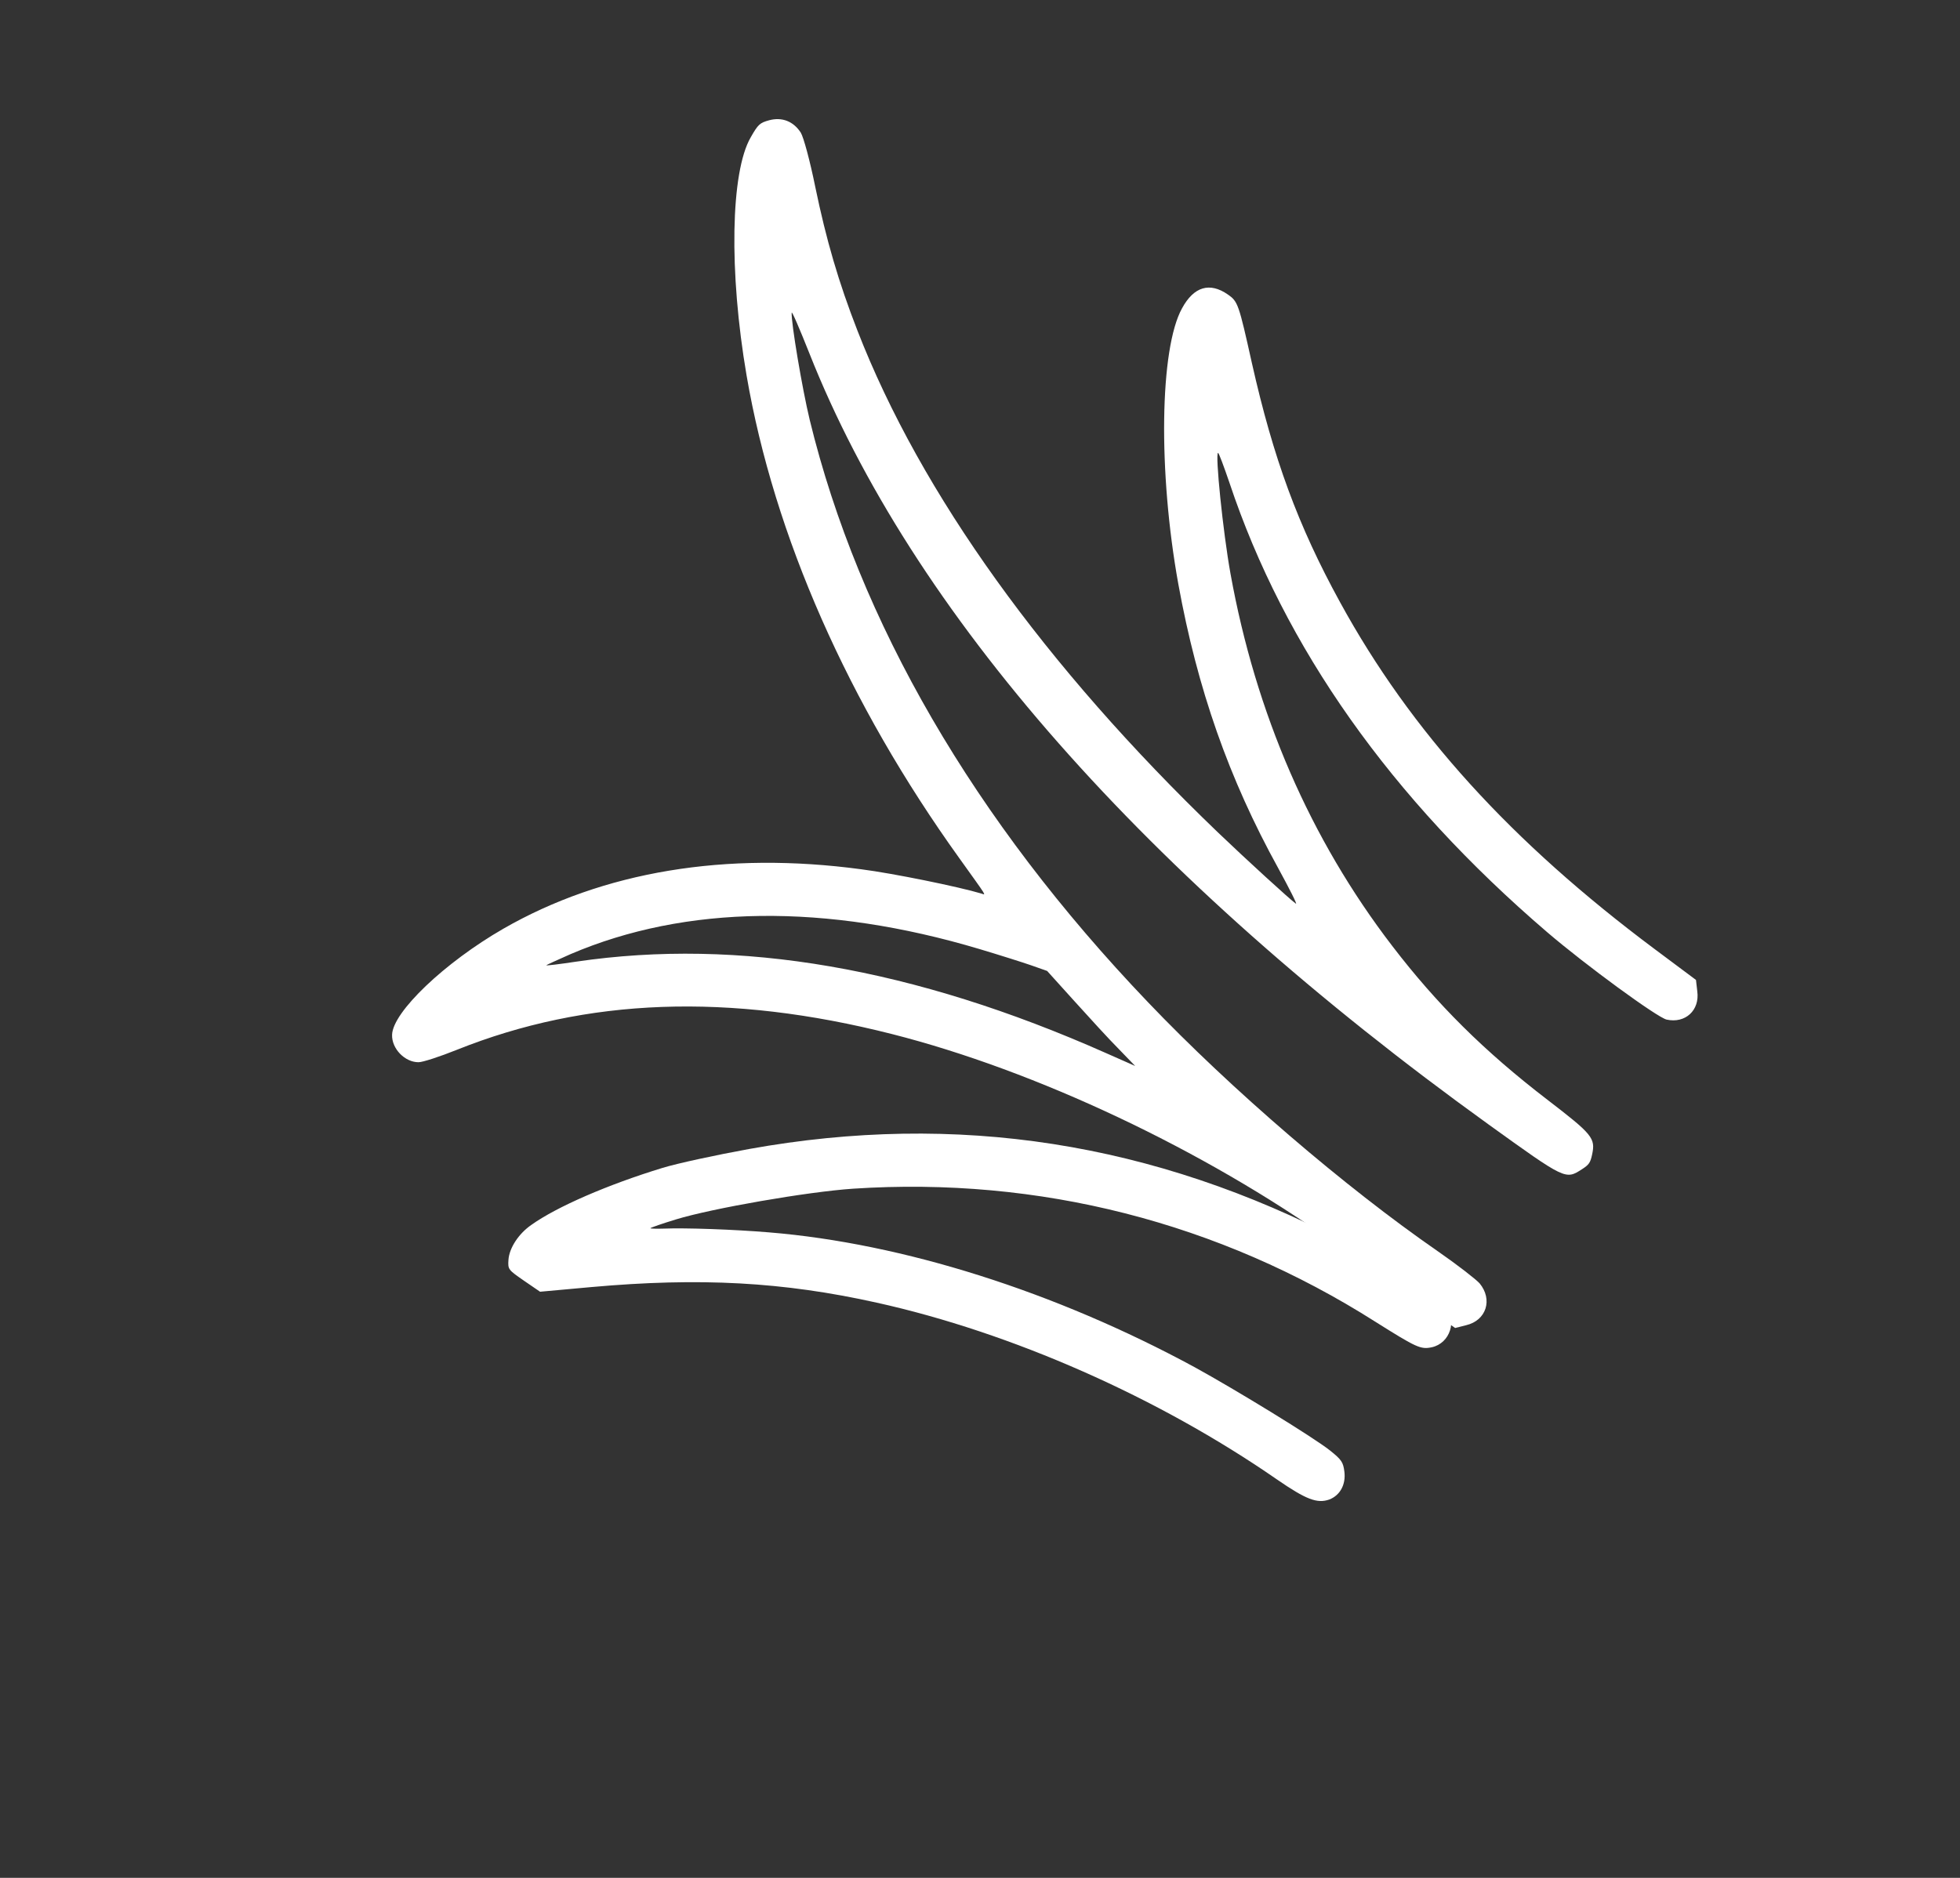
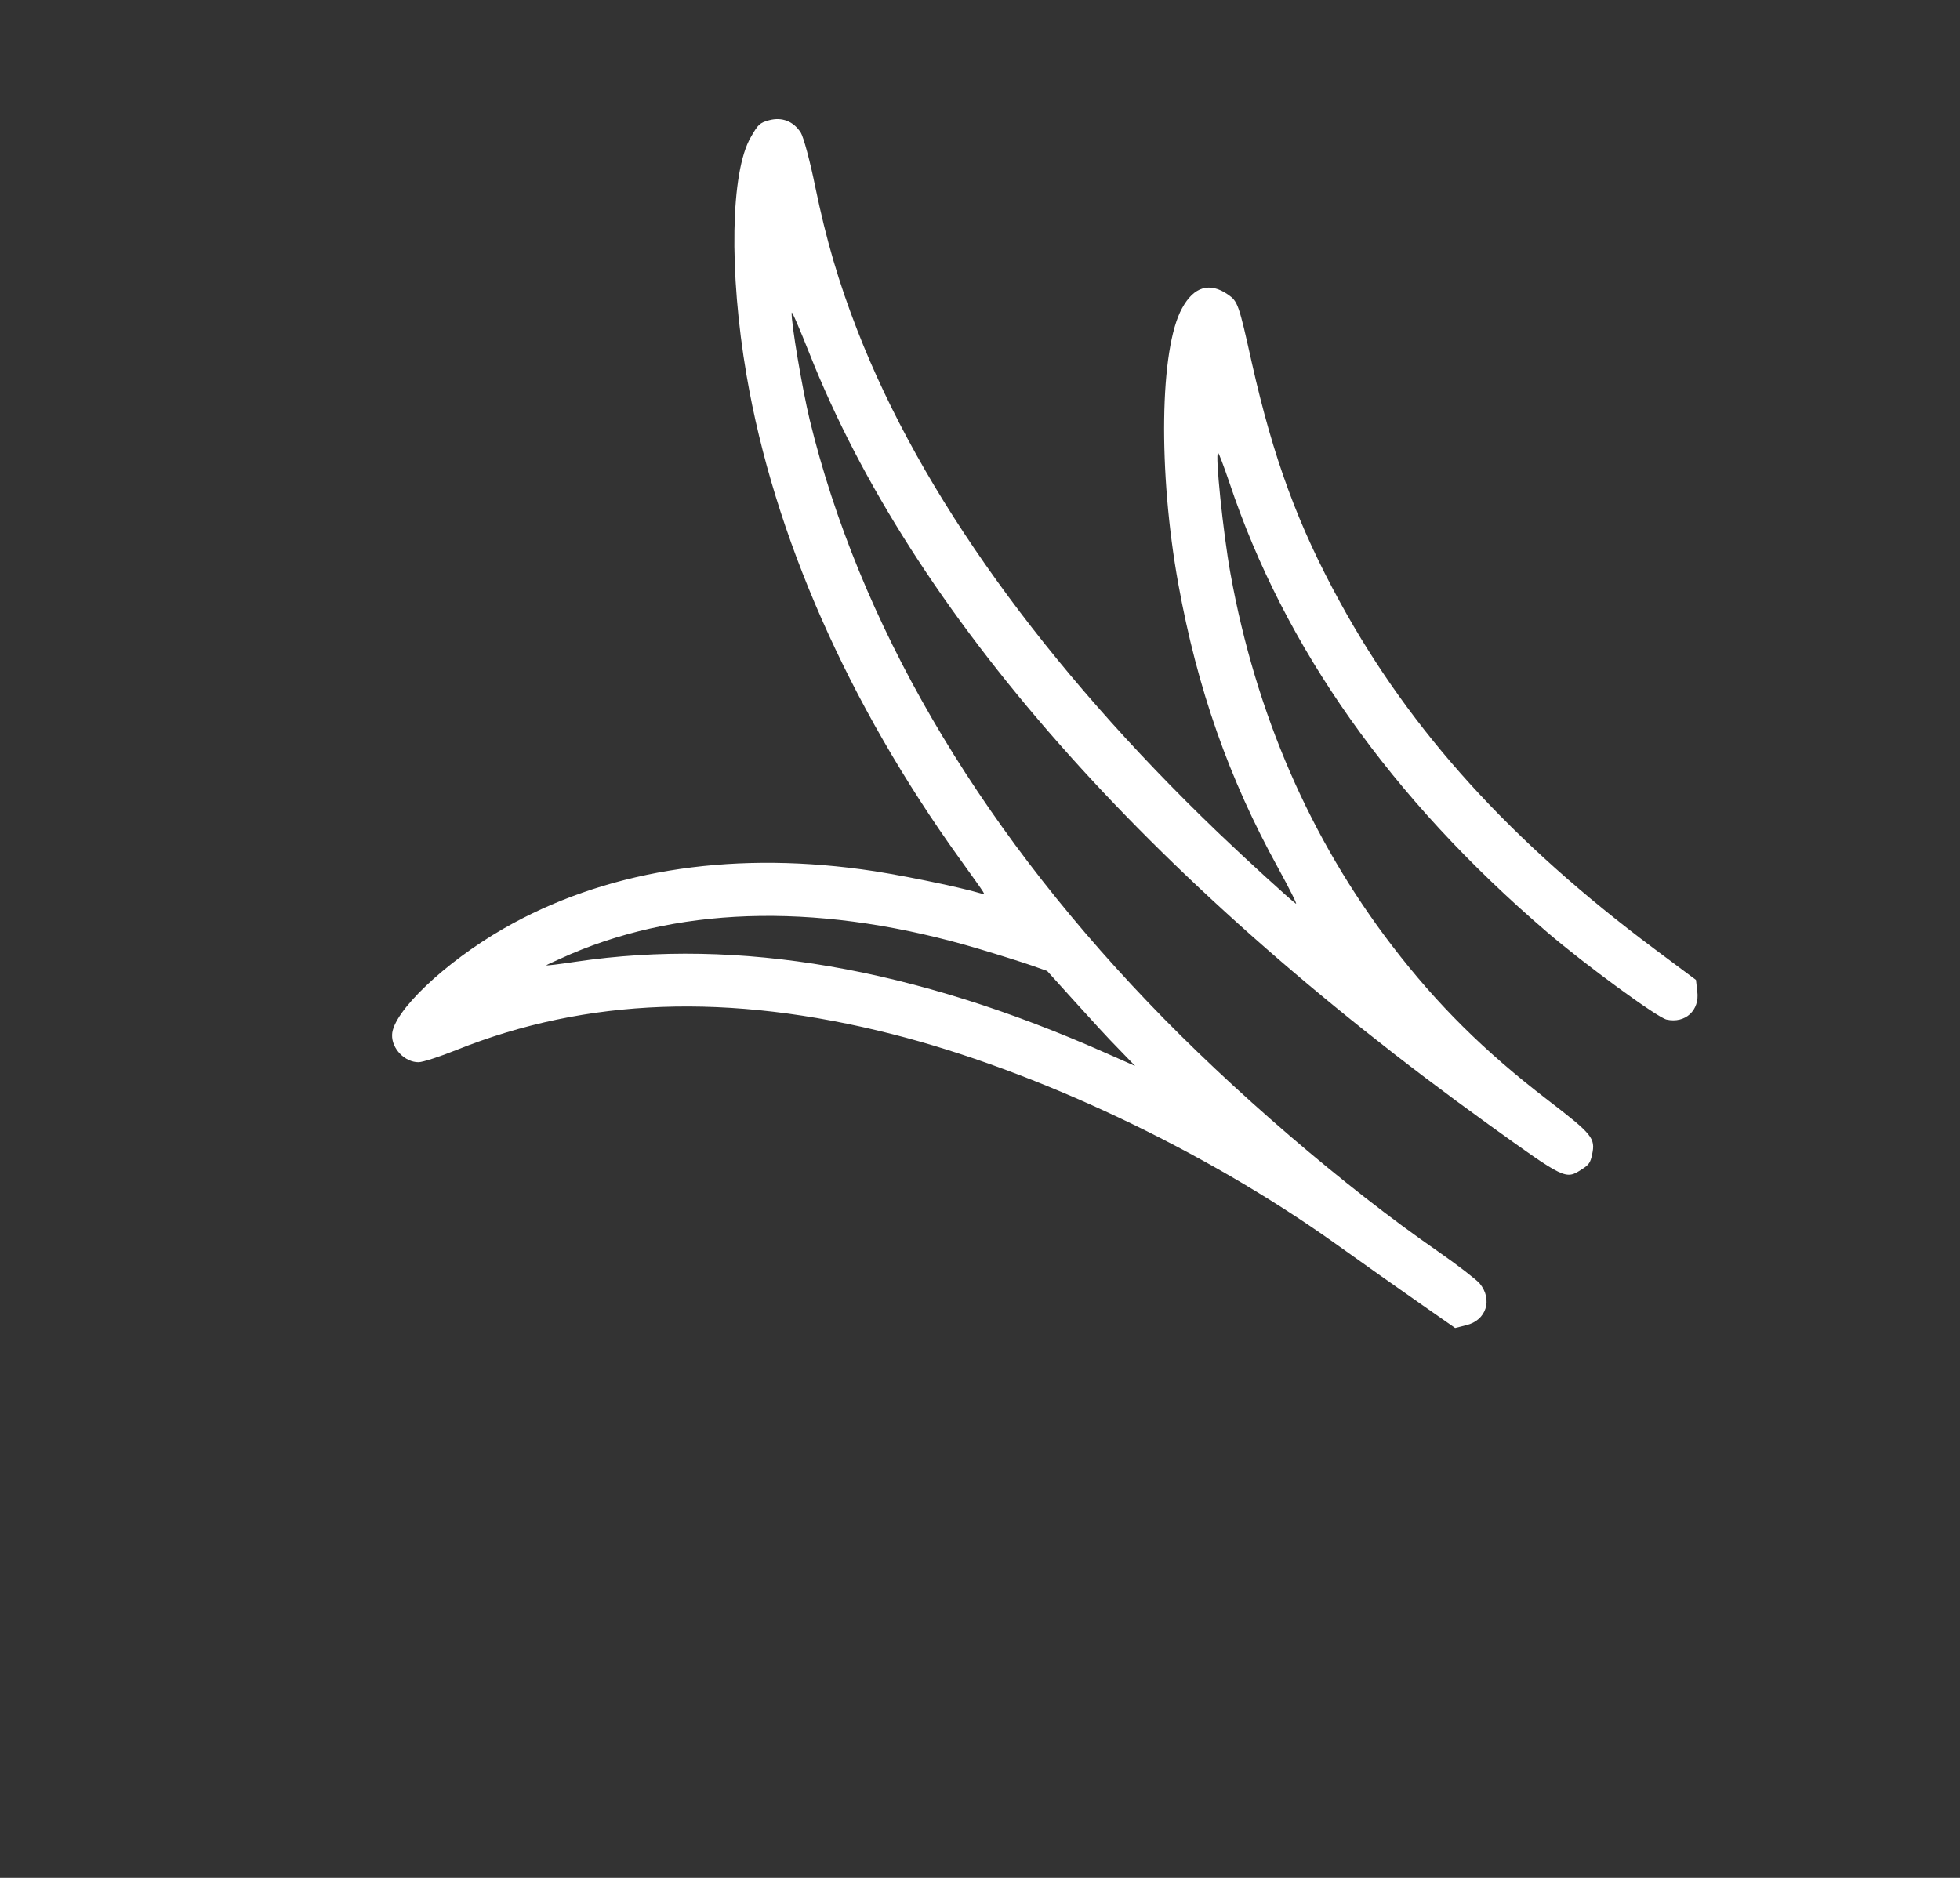
<svg xmlns="http://www.w3.org/2000/svg" width="24" height="23" viewBox="0 0 24 23" fill="none">
  <rect x="0" y="0" width="24" height="23" fill="#333333" stroke="none" />
  <g clip-path="url(#clip0)">
    <path d="M9.418 1.473C9.575 1.431 9.715 1.485 9.805 1.624C9.84 1.68 9.919 1.974 9.982 2.285C10.117 2.939 10.269 3.458 10.5 4.051C11.275 6.045 12.794 8.16 14.913 10.195C15.262 10.529 15.8 11.021 15.868 11.068C15.889 11.082 15.789 10.885 15.651 10.632C15.047 9.537 14.662 8.439 14.428 7.151C14.18 5.777 14.2 4.271 14.474 3.776C14.619 3.509 14.813 3.453 15.035 3.607C15.158 3.692 15.168 3.722 15.33 4.45C15.592 5.613 15.893 6.436 16.41 7.378C17.276 8.96 18.503 10.311 20.262 11.625L20.767 12.002L20.783 12.141C20.815 12.375 20.636 12.538 20.408 12.488C20.294 12.463 19.415 11.82 18.947 11.419C17.031 9.777 15.728 7.931 15.055 5.914C14.986 5.712 14.924 5.545 14.915 5.547C14.877 5.551 14.976 6.521 15.067 7.025C15.377 8.74 16.044 10.277 17.048 11.586C17.596 12.302 18.177 12.878 18.947 13.469C19.503 13.896 19.538 13.94 19.495 14.142C19.474 14.24 19.456 14.266 19.372 14.32C19.169 14.451 19.172 14.452 18.227 13.772C14.018 10.739 11.164 7.496 9.911 4.328C9.792 4.029 9.696 3.804 9.694 3.83C9.686 3.948 9.823 4.762 9.915 5.143C10.517 7.617 11.928 10.048 14.055 12.273C15.077 13.345 16.47 14.54 17.608 15.327C17.846 15.492 18.075 15.67 18.118 15.719C18.282 15.918 18.199 16.173 17.953 16.231L17.818 16.265L17.39 15.966C17.155 15.803 16.68 15.466 16.331 15.217C14.734 14.081 12.685 13.113 10.922 12.665C8.925 12.158 7.183 12.222 5.594 12.858C5.385 12.942 5.176 13.01 5.125 13.01C4.958 13.011 4.795 12.844 4.801 12.674C4.808 12.396 5.445 11.788 6.165 11.374C7.384 10.674 8.888 10.423 10.547 10.647C10.938 10.697 11.74 10.861 12.016 10.944C12.074 10.961 12.101 11.006 11.751 10.517C10.385 8.617 9.478 6.558 9.142 4.6C8.924 3.328 8.946 2.105 9.193 1.681C9.283 1.523 9.303 1.505 9.418 1.473ZM7.057 11.778C9.047 11.485 11.19 11.853 13.545 12.899L13.9 13.056L13.697 12.846C13.583 12.732 13.343 12.469 13.157 12.263L12.822 11.892L12.629 11.824C12.526 11.788 12.238 11.697 11.994 11.624C10.113 11.062 8.396 11.084 6.989 11.685C6.829 11.756 6.693 11.817 6.69 11.822C6.684 11.83 6.85 11.809 7.057 11.778Z" fill="white" />
-     <path d="M6.507 15.002C6.818 14.78 7.443 14.509 8.11 14.305C8.292 14.249 8.77 14.146 9.172 14.073C11.713 13.615 14.127 13.989 16.461 15.21C16.837 15.404 17.618 15.902 17.697 15.995C17.846 16.172 17.757 16.451 17.533 16.501C17.396 16.53 17.347 16.507 16.843 16.19C14.925 14.971 12.722 14.409 10.445 14.559C9.885 14.597 8.719 14.8 8.278 14.935C8.111 14.986 7.969 15.035 7.964 15.043C7.96 15.048 8.031 15.051 8.122 15.048C8.397 15.037 8.986 15.058 9.417 15.094C11.054 15.228 12.922 15.82 14.626 16.744C15.139 17.026 16.076 17.6 16.284 17.764C16.428 17.879 16.447 17.908 16.462 18.026C16.481 18.183 16.409 18.315 16.277 18.366C16.129 18.418 15.994 18.367 15.633 18.118C14.181 17.113 12.389 16.322 10.736 15.955C9.59 15.7 8.572 15.645 7.24 15.764L6.613 15.821L6.416 15.686C6.223 15.552 6.218 15.548 6.226 15.43C6.236 15.286 6.35 15.11 6.507 15.002Z" fill="white" />
  </g>
  <defs>
    <clipPath id="clip0">
      <rect width="16" height="16" fill="white" transform="matrix(-0.569 0.822 0.822 0.569 10.102 0)" />
    </clipPath>
  </defs>
</svg>